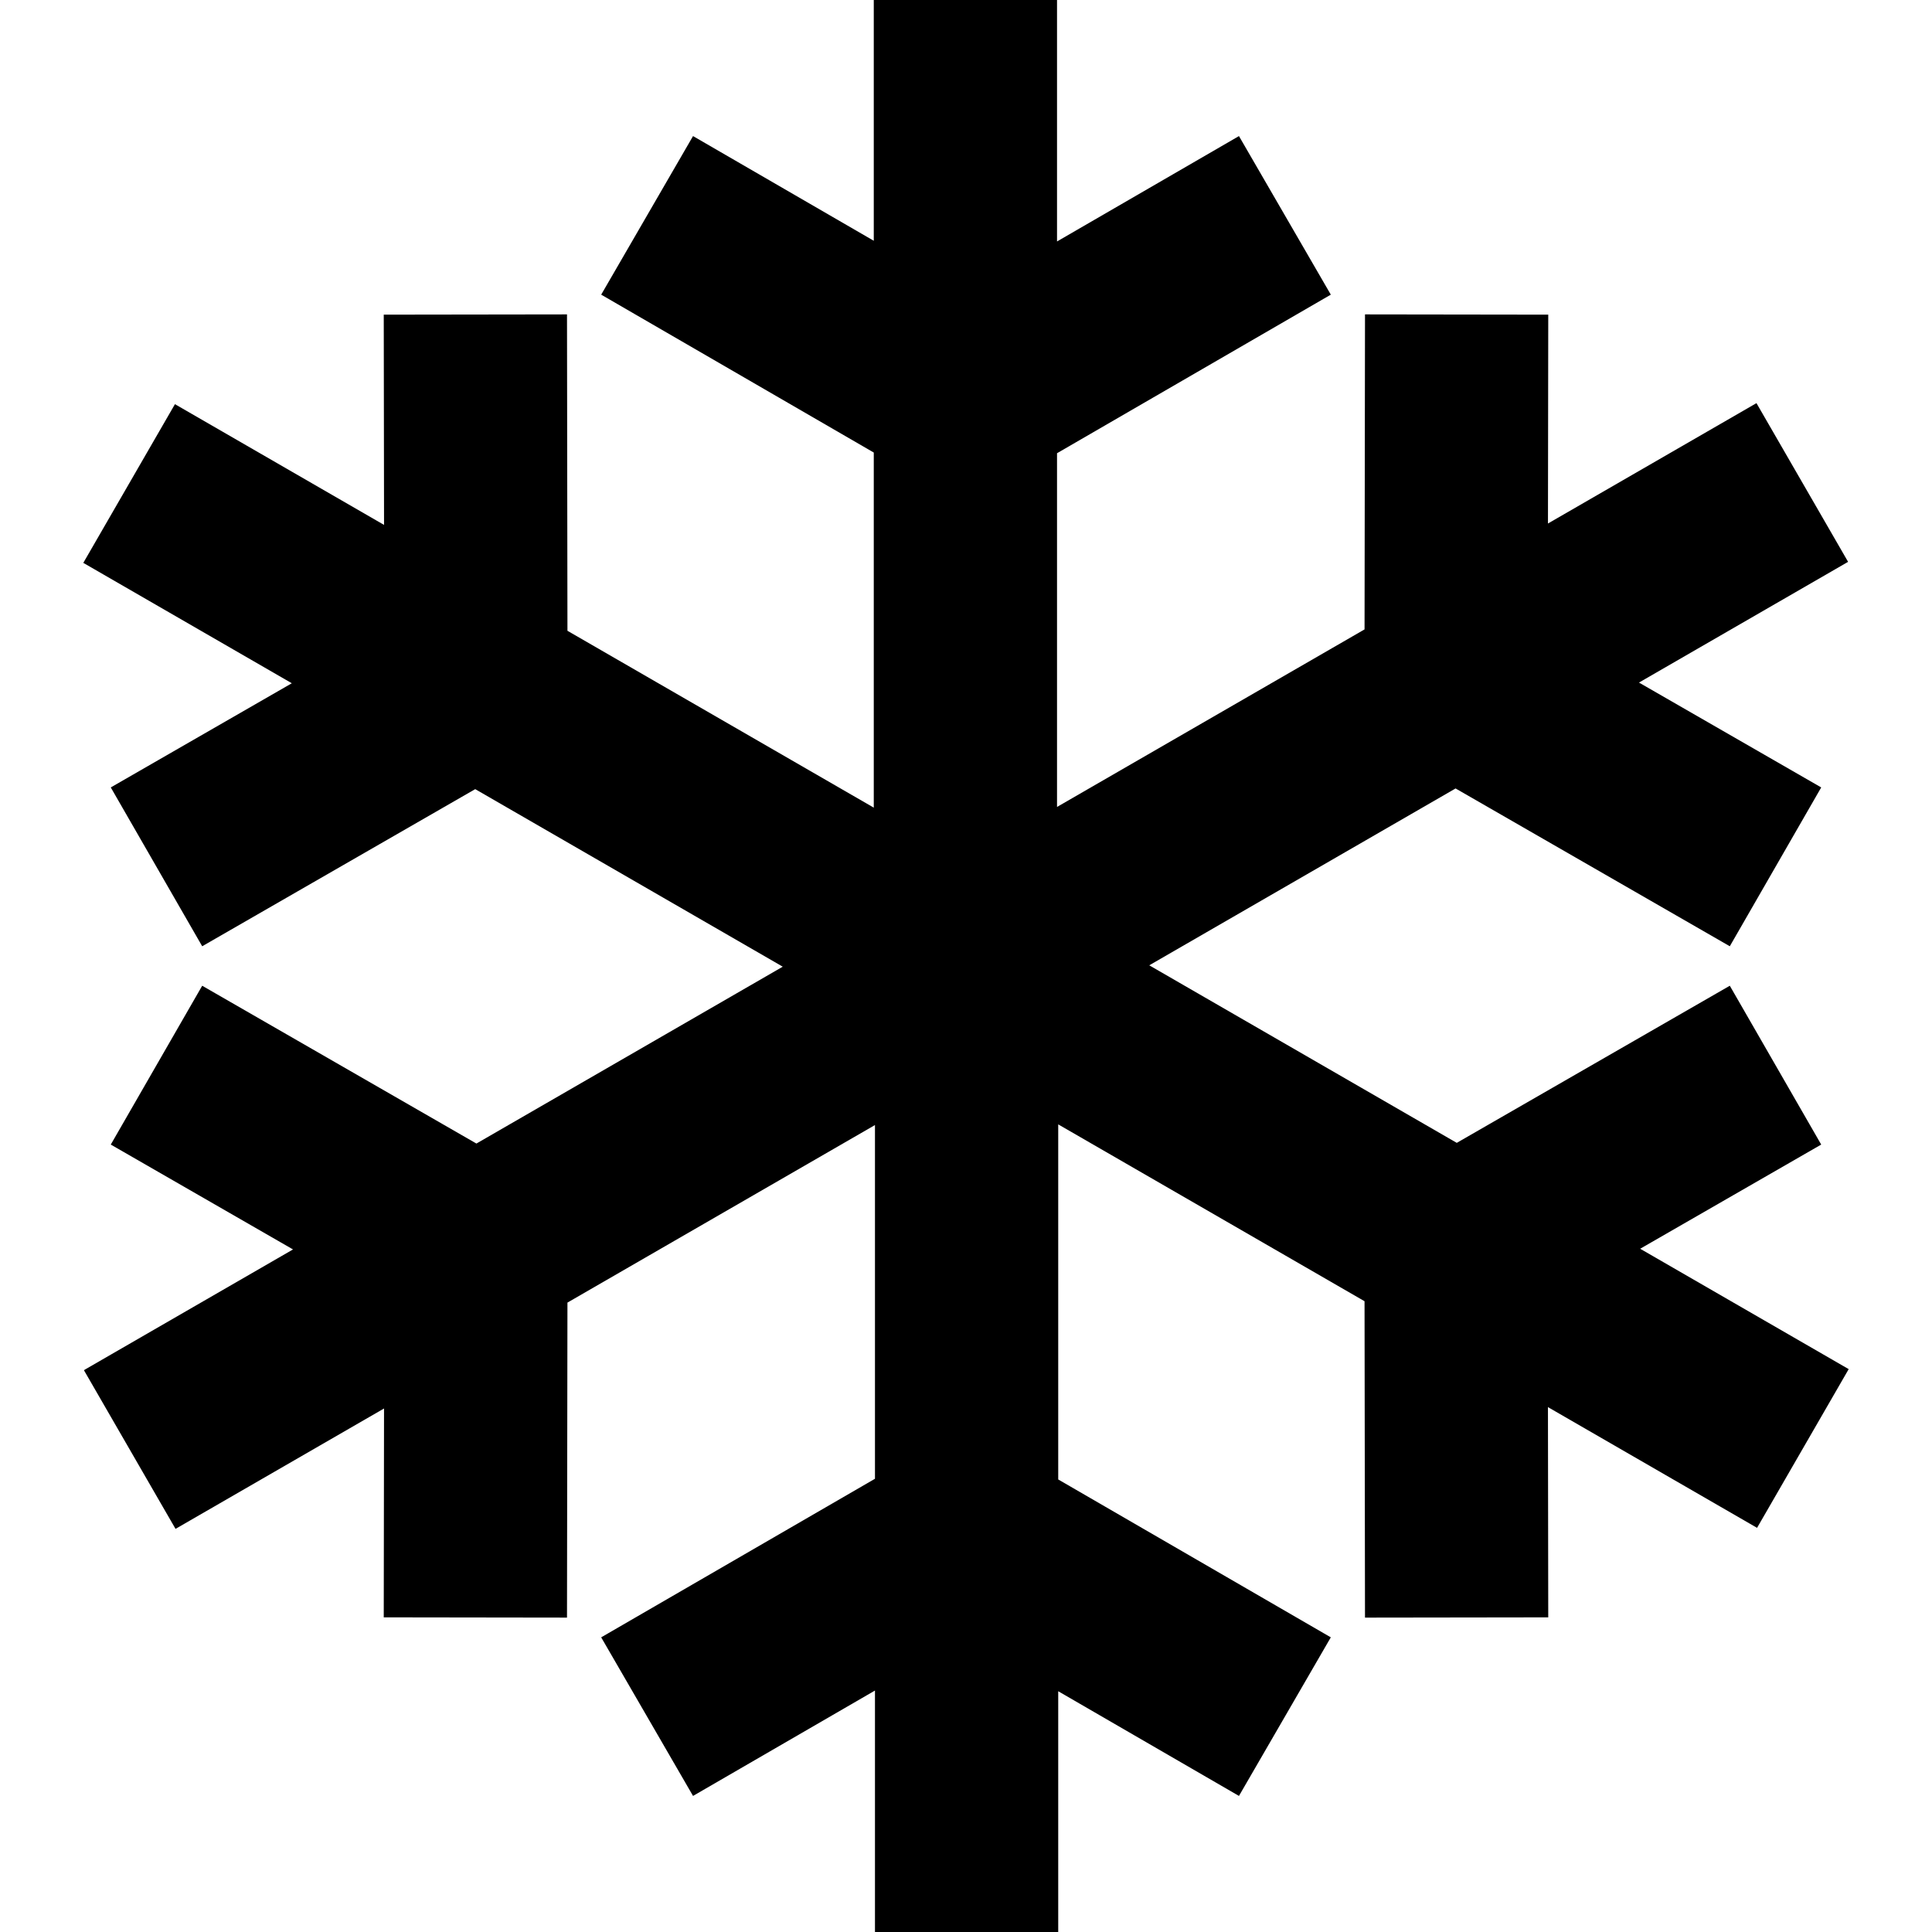
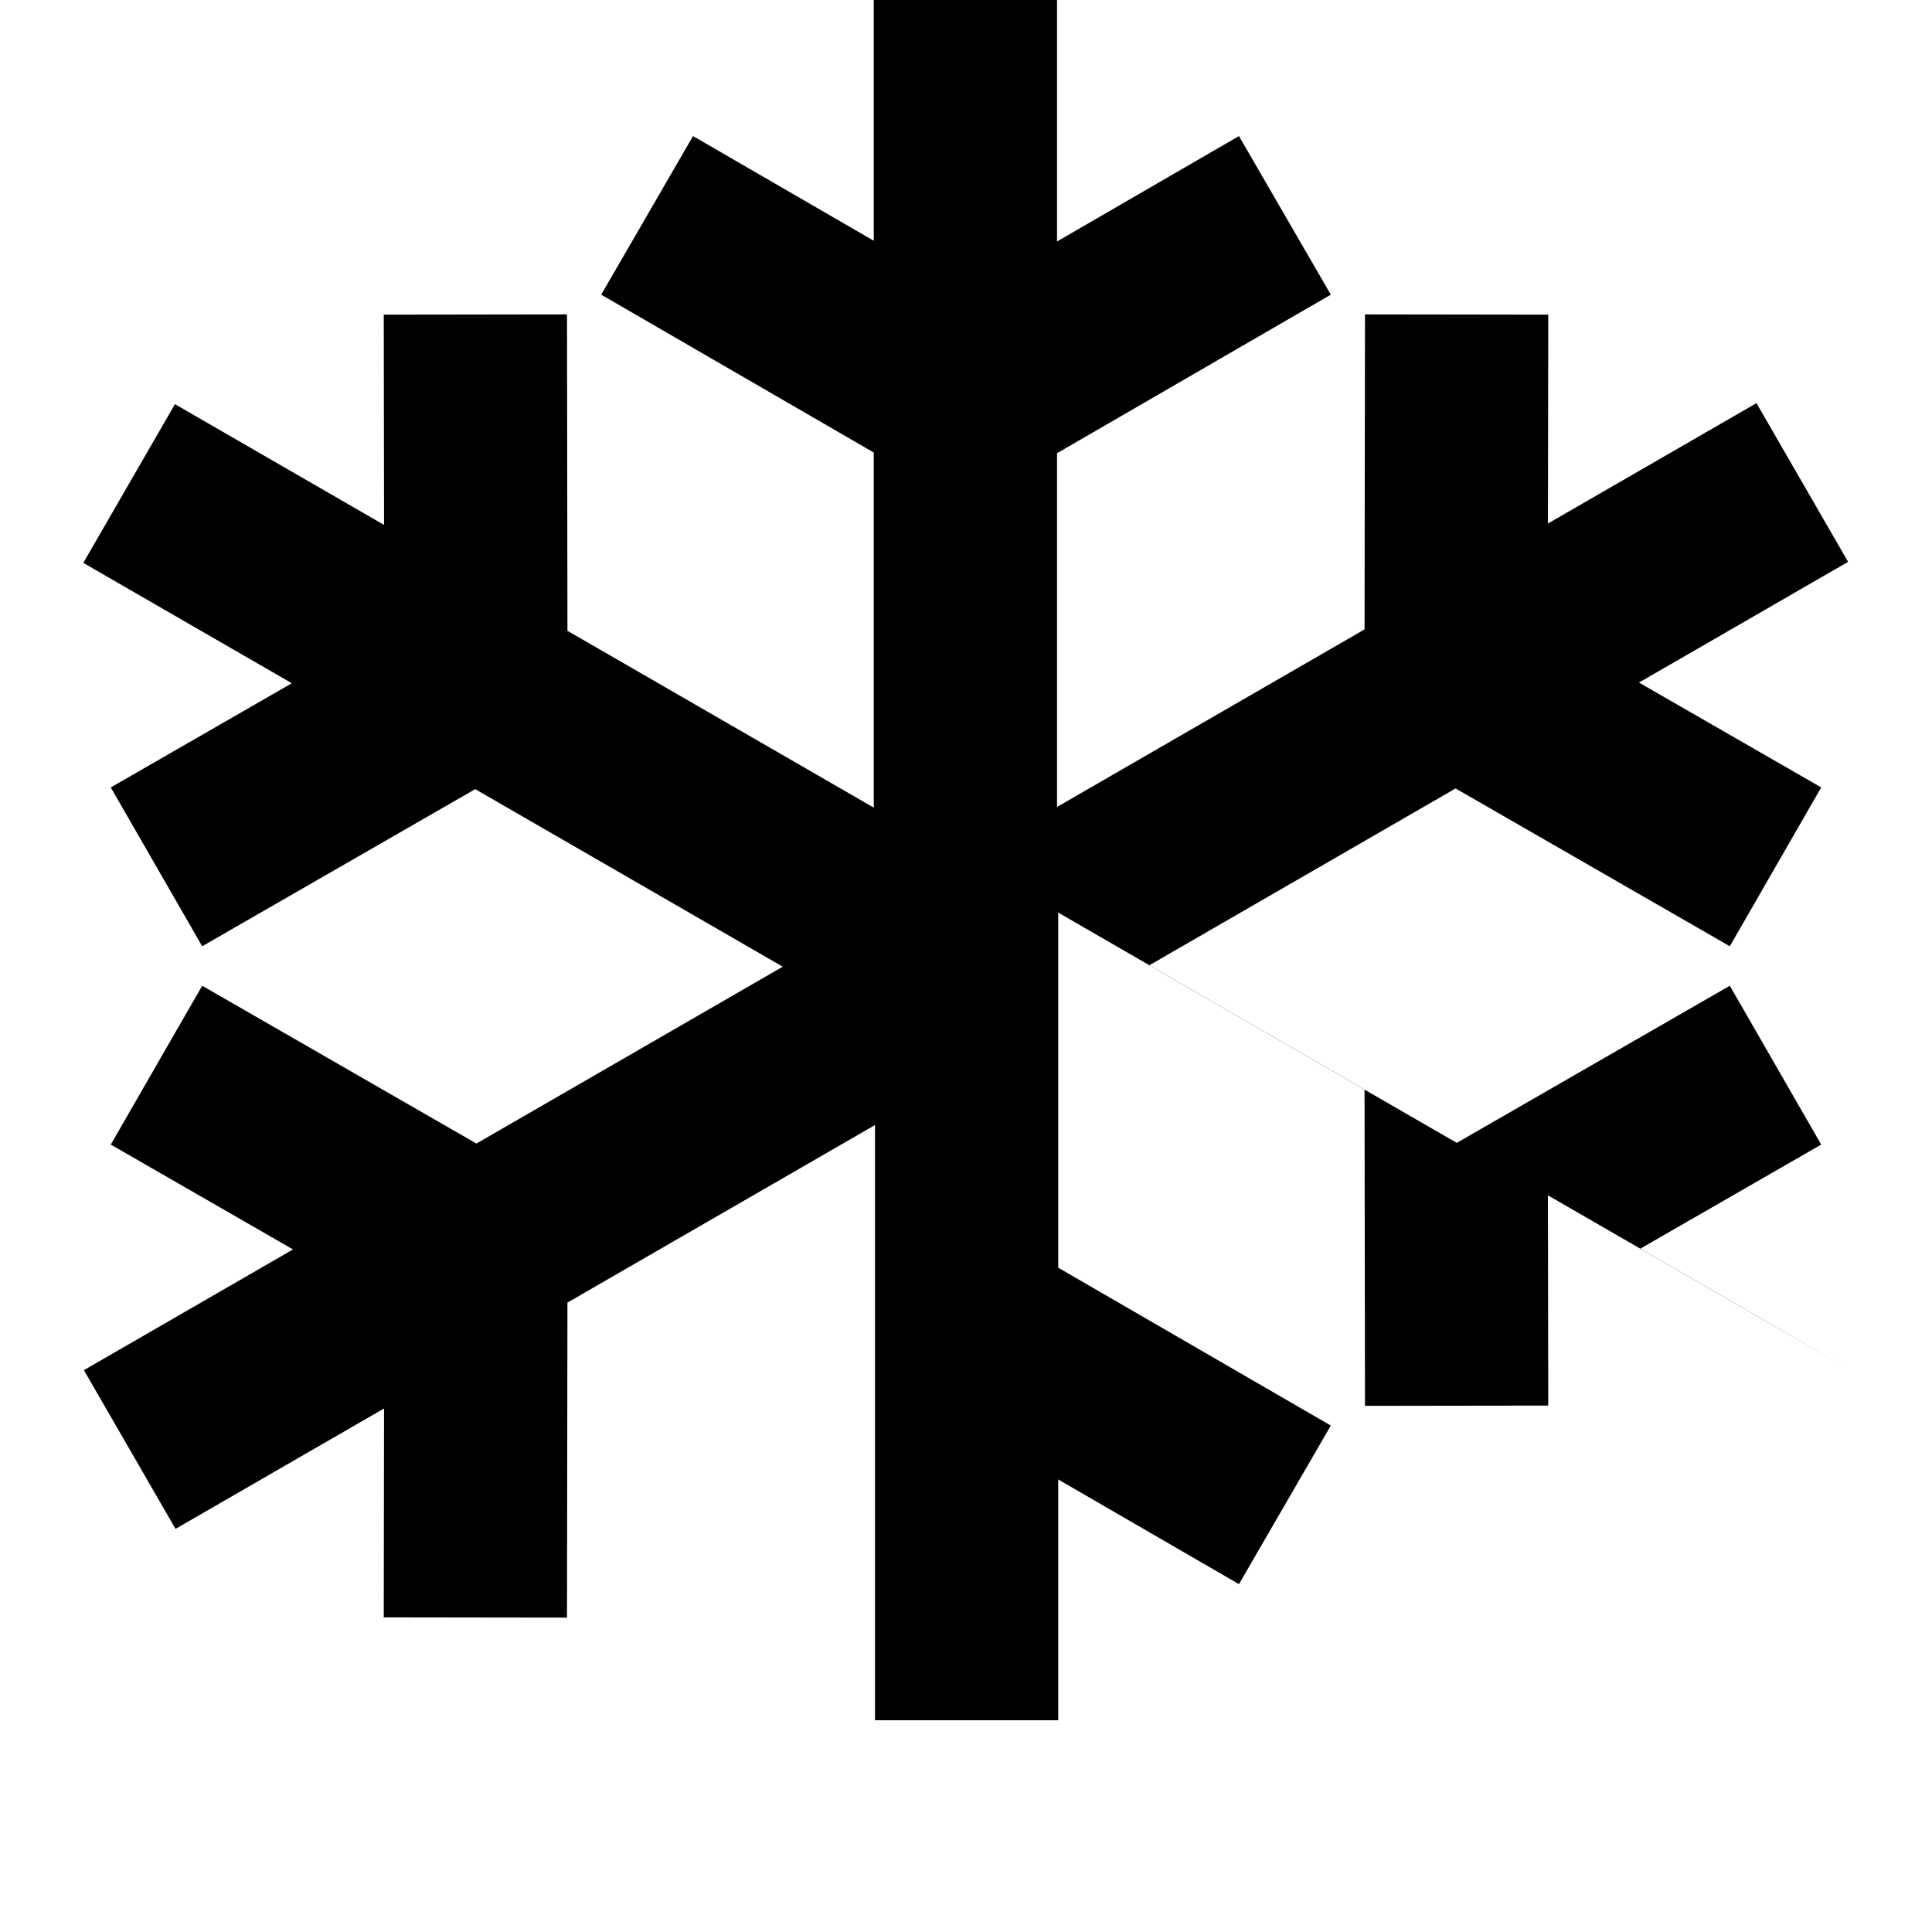
<svg xmlns="http://www.w3.org/2000/svg" viewBox="0 0 512 512">
-   <path d="M489.923 362.834l-55.26-31.902 47.977-27.609-24.224-42.091-72.356 41.638-81.496-47.053 81.178-46.869 72.674 41.821 24.224-42.092-48.292-27.79 55.416-31.994-24.282-42.058-55.256 31.901.077-55.35-48.563-.068-.121 83.481-81.496 47.051v-93.739l72.556-42.025-24.341-42.023-48.215 27.927v-63.99h-48.564v63.807l-47.897-27.744-24.34 42.023 72.237 41.844v94.103l-81.179-46.868-.119-83.847-48.563.068.079 55.718-55.416-31.995-24.284 42.058 55.258 31.903-47.975 27.607 24.225 42.092 72.354-41.639 81.499 47.053-81.181 46.87-72.672-41.821-24.225 42.091 48.291 27.79-55.415 31.994 24.282 42.059 55.257-31.902-.077 55.351 48.563.068.119-83.482 81.497-47.053v93.741l-72.555 42.023 24.34 42.026 48.215-27.928v63.99h48.564v-63.806l47.897 27.744 24.341-42.026-72.238-41.842v-94.101l81.178 46.867.121 83.847 48.563-.068-.078-55.717 55.417 31.997z" />
+   <path d="M489.923 362.834l-55.26-31.902 47.977-27.609-24.224-42.091-72.356 41.638-81.496-47.053 81.178-46.869 72.674 41.821 24.224-42.092-48.292-27.79 55.416-31.994-24.282-42.058-55.256 31.901.077-55.35-48.563-.068-.121 83.481-81.496 47.051v-93.739l72.556-42.025-24.341-42.023-48.215 27.927v-63.99h-48.564v63.807l-47.897-27.744-24.34 42.023 72.237 41.844v94.103l-81.179-46.868-.119-83.847-48.563.068.079 55.718-55.416-31.995-24.284 42.058 55.258 31.903-47.975 27.607 24.225 42.092 72.354-41.639 81.499 47.053-81.181 46.87-72.672-41.821-24.225 42.091 48.291 27.79-55.415 31.994 24.282 42.059 55.257-31.902-.077 55.351 48.563.068.119-83.482 81.497-47.053v93.741v63.99h48.564v-63.806l47.897 27.744 24.341-42.026-72.238-41.842v-94.101l81.178 46.867.121 83.847 48.563-.068-.078-55.717 55.417 31.997z" />
</svg>